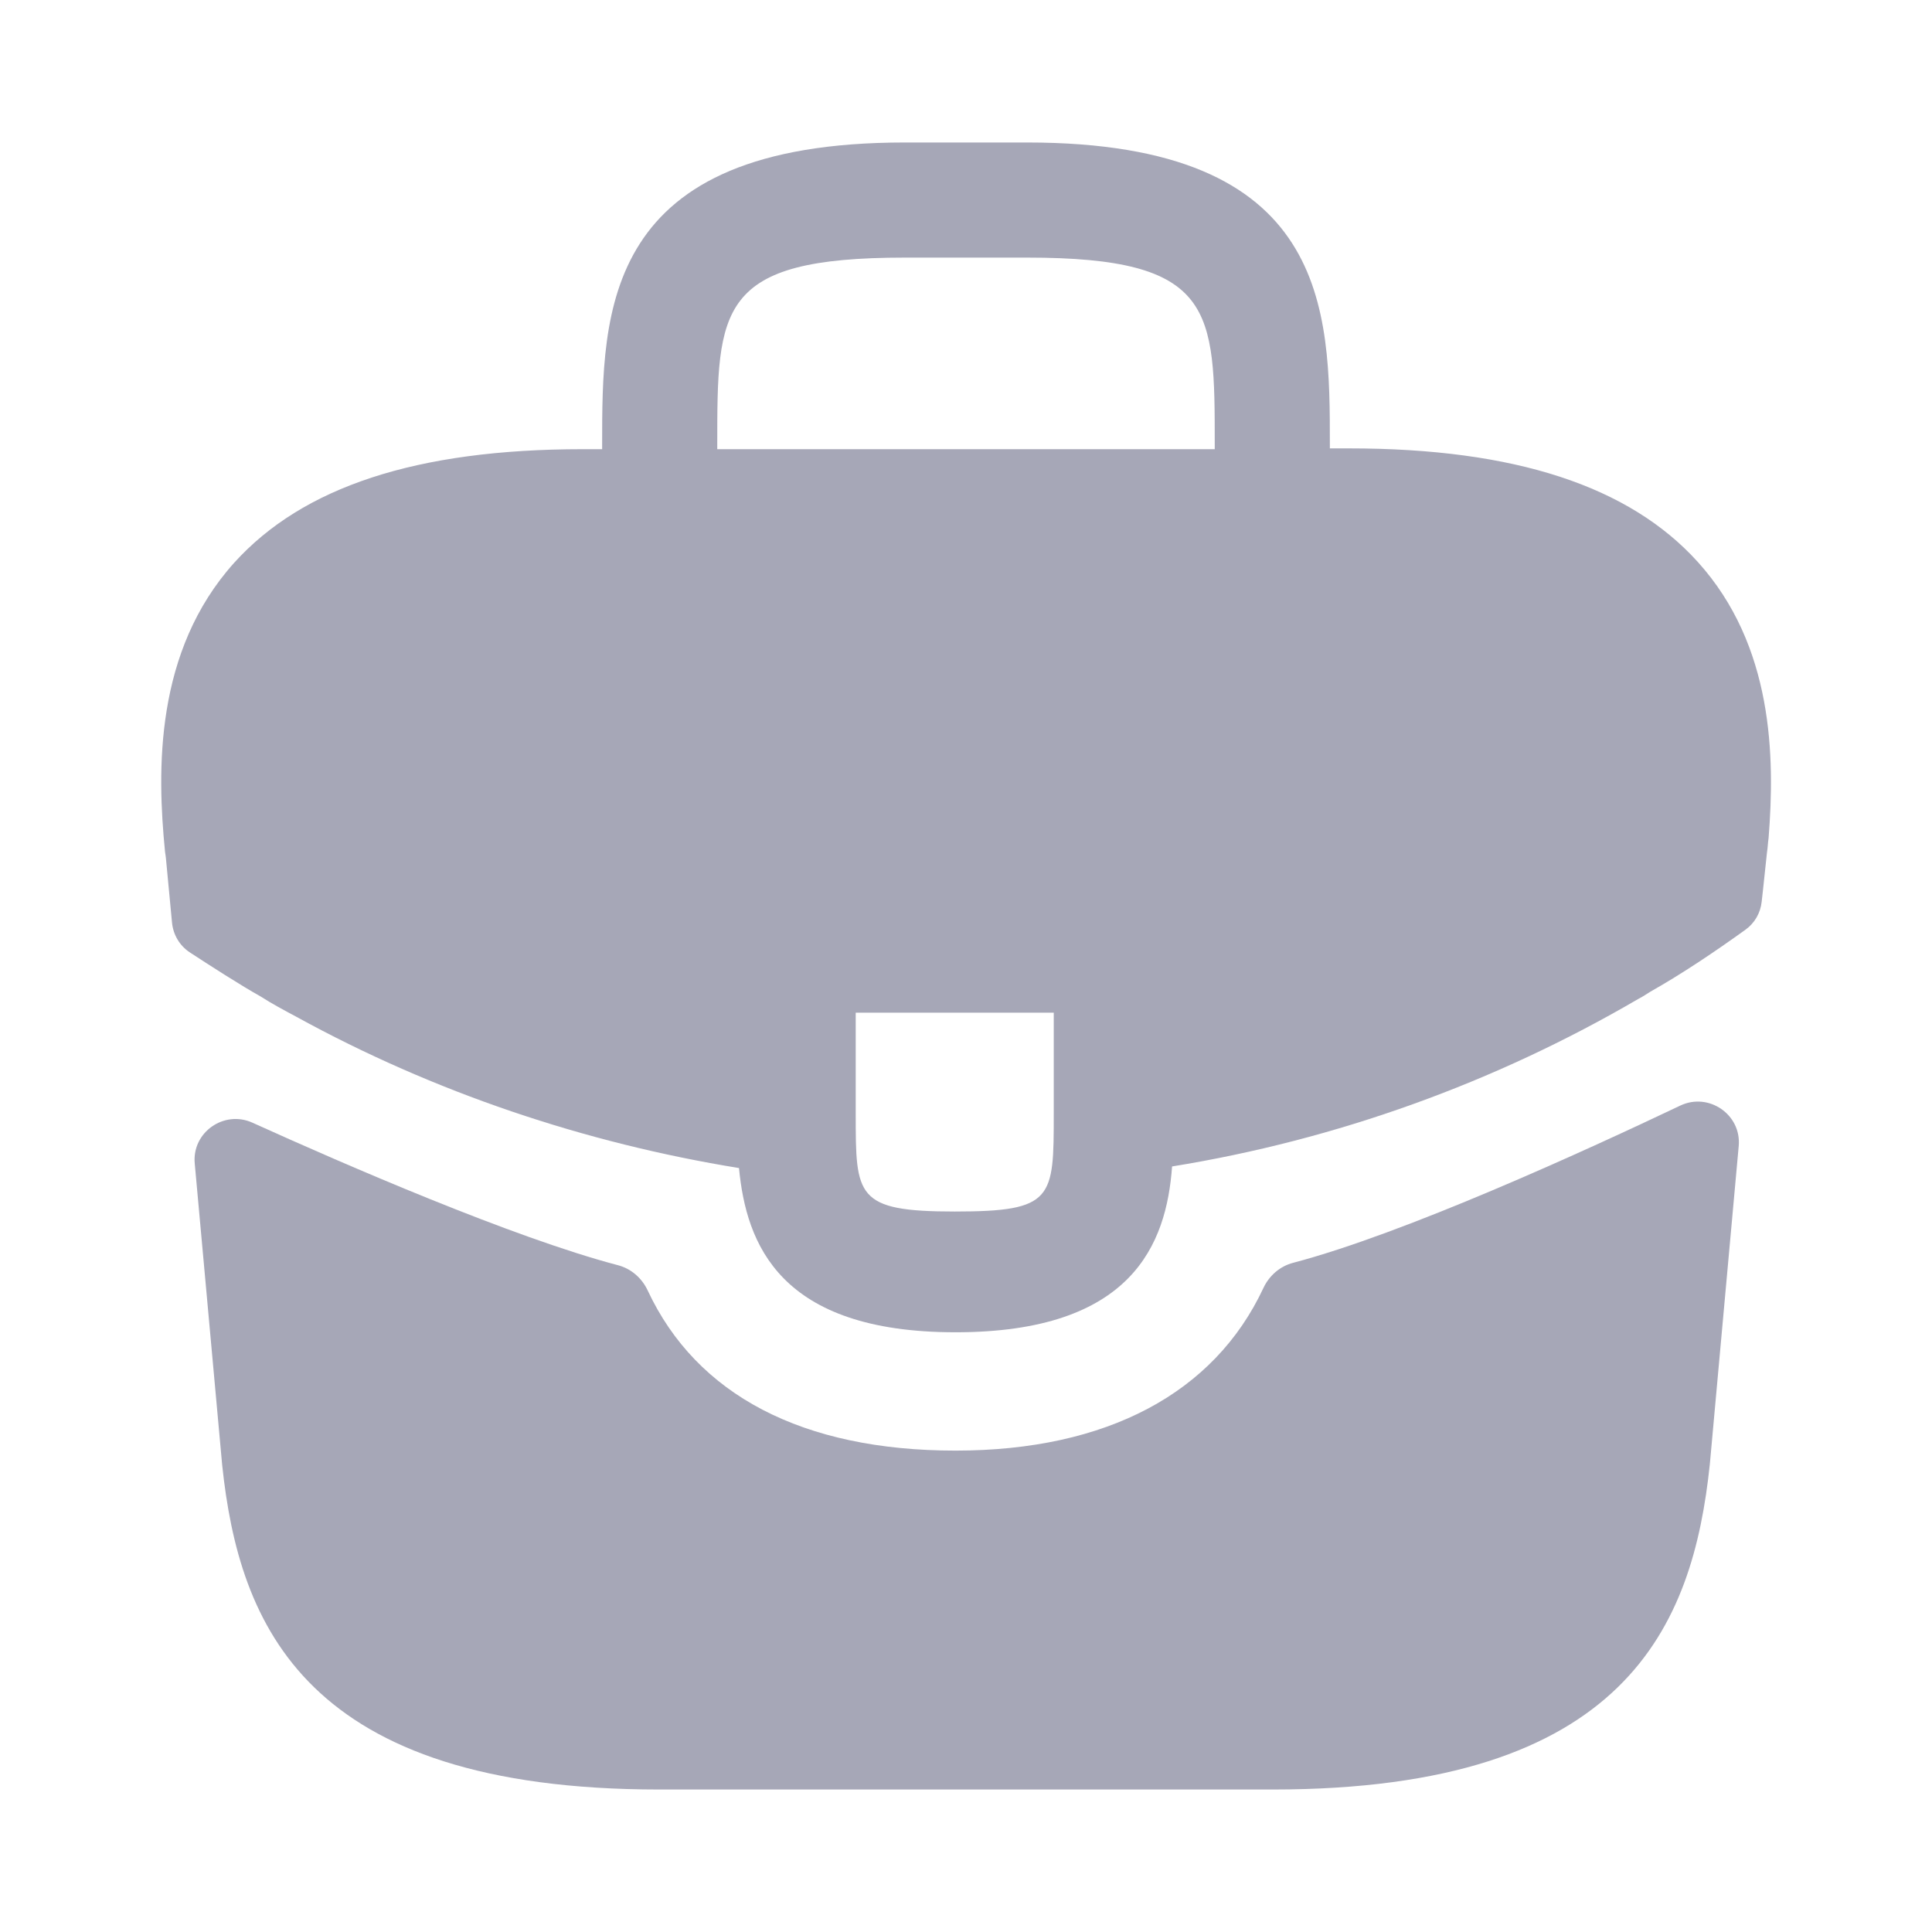
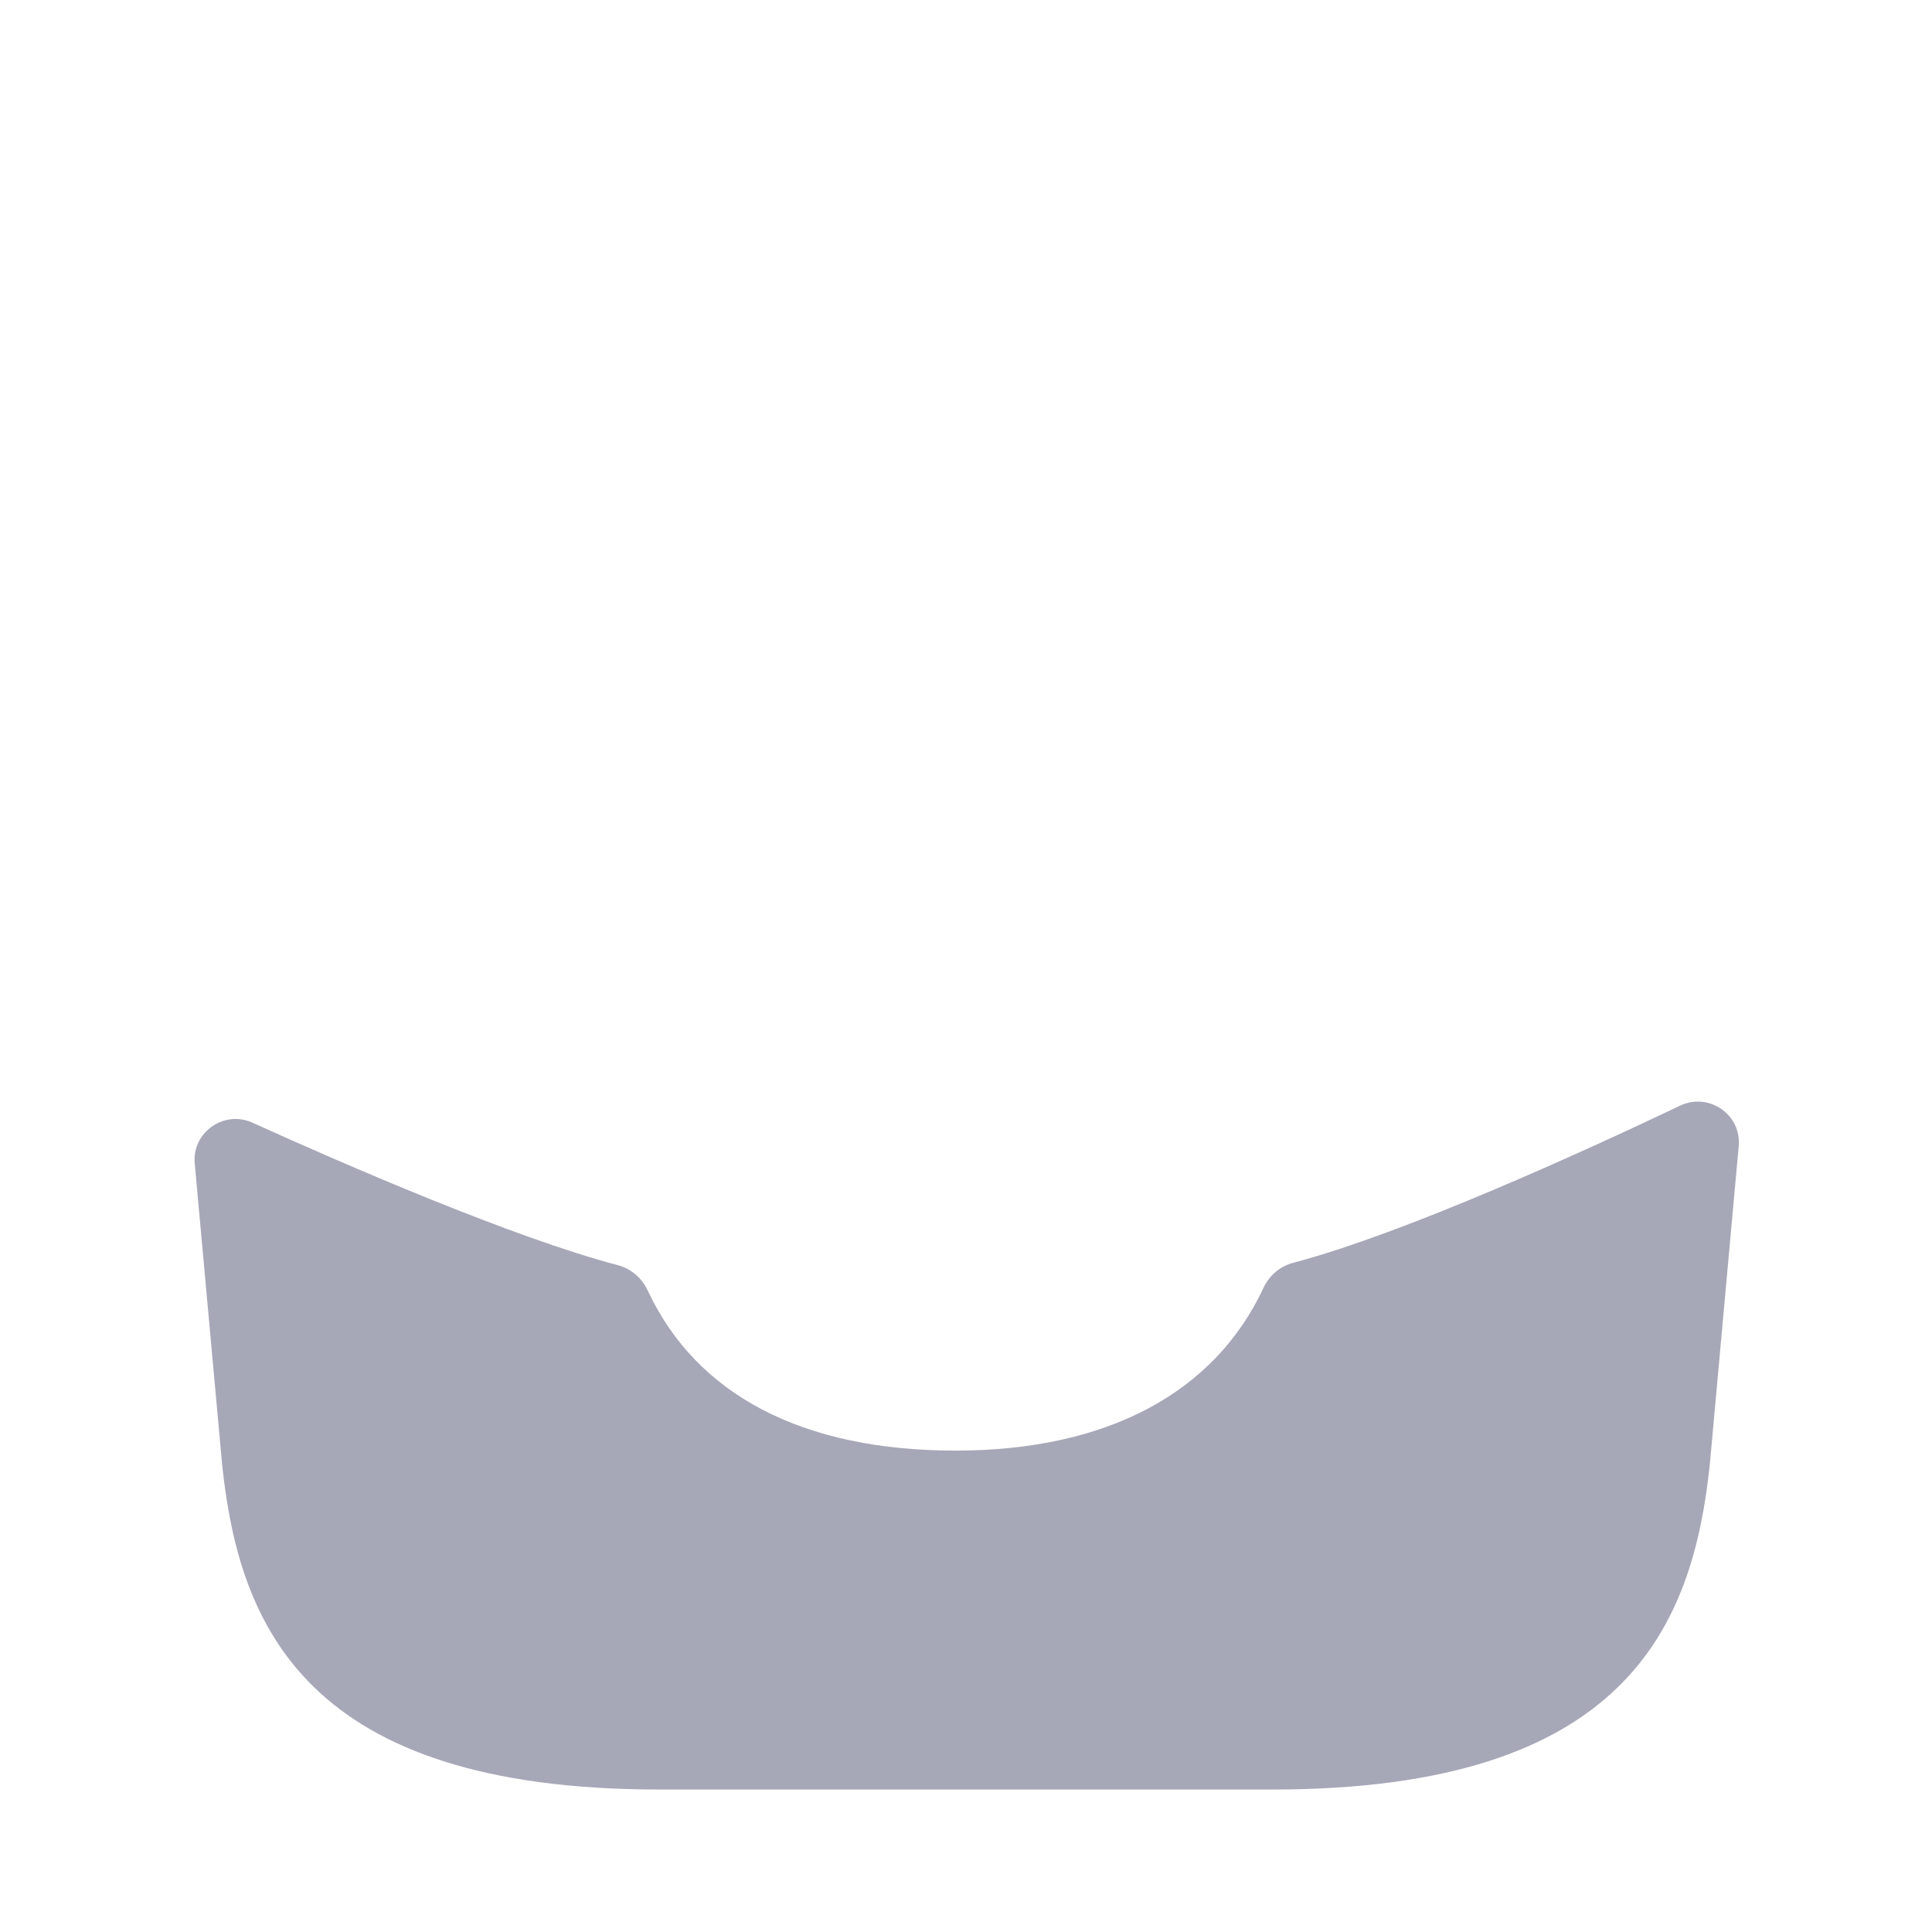
<svg xmlns="http://www.w3.org/2000/svg" width="24" height="24" viewBox="0 0 24 24" fill="none">
-   <path d="M21.09 6.98C20.24 6.04 18.82 5.57 16.76 5.57H16.52V5.53C16.52 3.85 16.52 1.77 12.76 1.77H11.24C7.48 1.77 7.48 3.86 7.48 5.53V5.58H7.24C5.17 5.58 3.76 6.05 2.91 6.99C1.92 8.09 1.95 9.57 2.05 10.58L2.06 10.65L2.137 11.463C2.152 11.613 2.232 11.748 2.358 11.831C2.598 11.988 2.999 12.246 3.24 12.38C3.38 12.47 3.53 12.55 3.68 12.63C5.39 13.57 7.27 14.2 9.18 14.51C9.27 15.45 9.68 16.55 11.87 16.55C14.06 16.55 14.49 15.46 14.56 14.49C16.6 14.16 18.57 13.45 20.35 12.41C20.41 12.38 20.45 12.35 20.5 12.32C20.897 12.096 21.308 11.819 21.683 11.549C21.797 11.467 21.869 11.341 21.884 11.203L21.9 11.06L21.95 10.59C21.96 10.53 21.96 10.48 21.97 10.41C22.05 9.4 22.03 8.02 21.09 6.98ZM13.09 13.83C13.09 14.89 13.09 15.05 11.86 15.05C10.63 15.05 10.63 14.86 10.63 13.84V12.58H13.09V13.83ZM8.91 5.57V5.53C8.91 3.83 8.91 3.2 11.24 3.2H12.76C15.09 3.2 15.09 3.84 15.09 5.53V5.58H8.91V5.57Z" fill="#A6A7B7" />
  <path d="M20.873 13.734C21.227 13.566 21.634 13.846 21.599 14.236L21.24 18.19C21.03 20.19 20.21 22.23 15.81 22.23H8.19C3.79 22.23 2.97 20.19 2.76 18.2L2.419 14.452C2.384 14.067 2.782 13.787 3.135 13.946C4.274 14.462 6.377 15.376 7.677 15.717C7.841 15.76 7.974 15.877 8.046 16.031C8.653 17.329 9.969 18.02 11.87 18.02C13.752 18.02 15.085 17.303 15.694 16.001C15.766 15.847 15.899 15.73 16.064 15.687C17.443 15.324 19.682 14.301 20.873 13.734Z" fill="#A6A7B7" />
</svg>